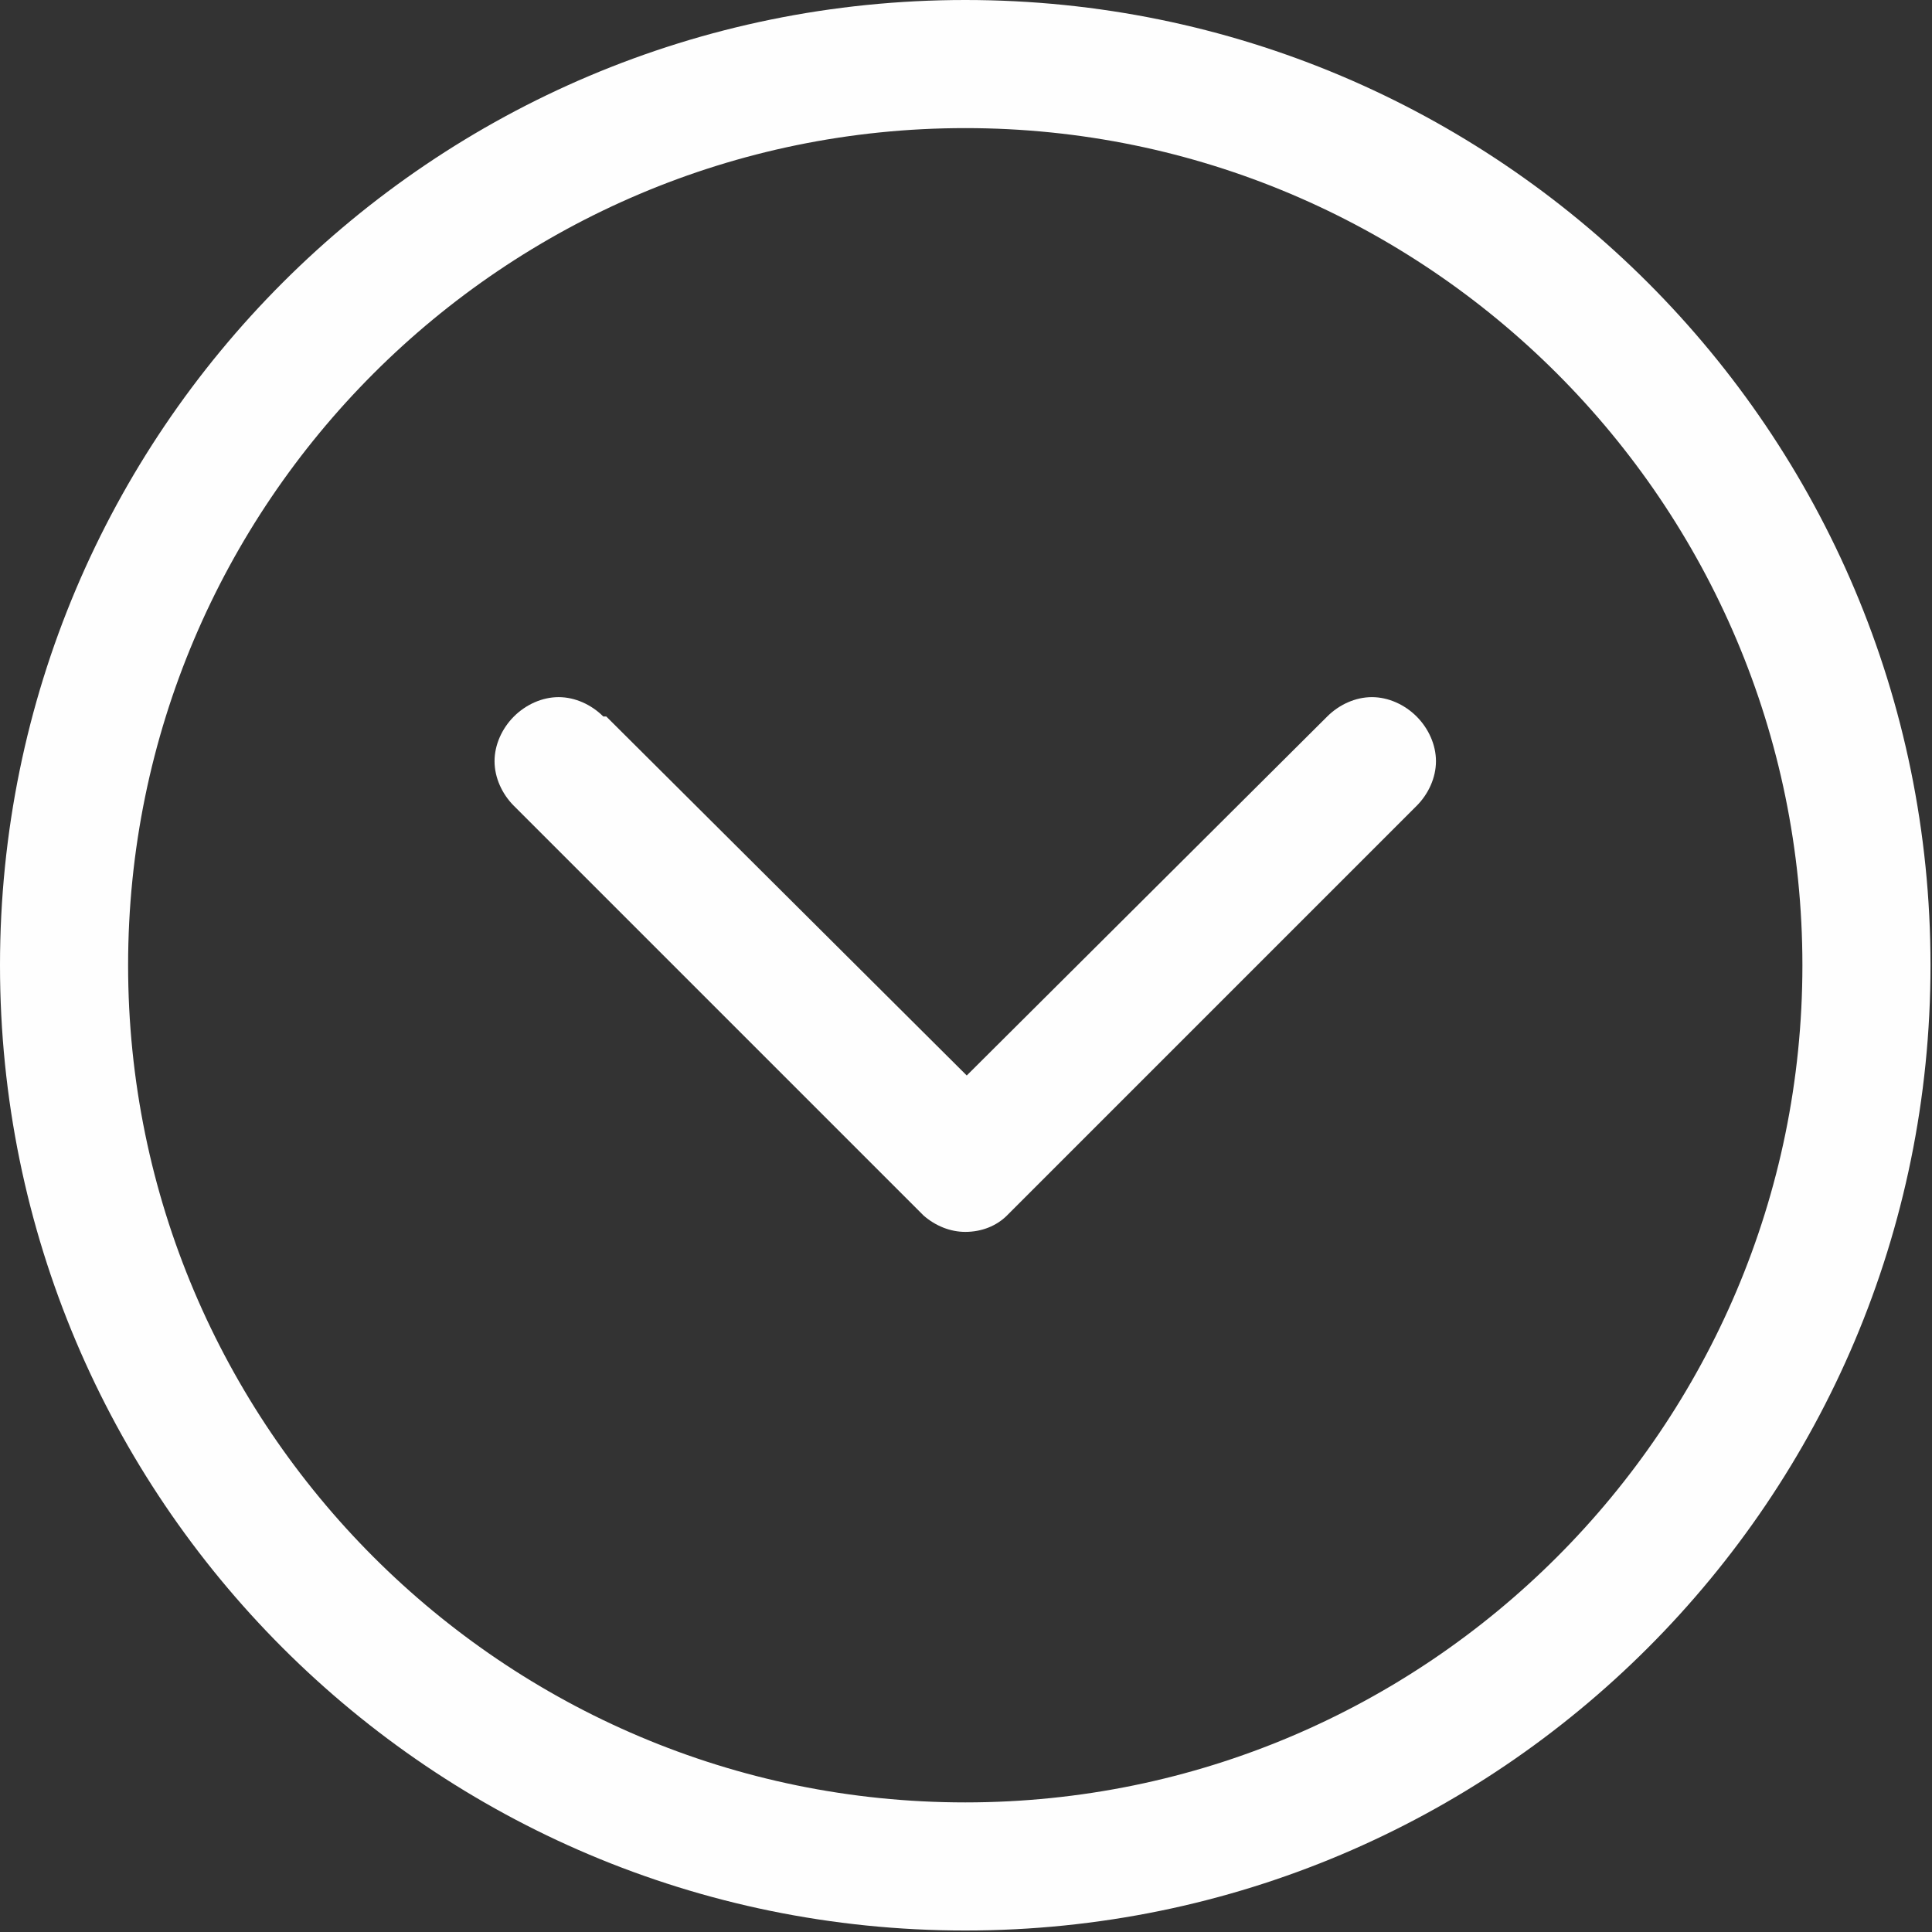
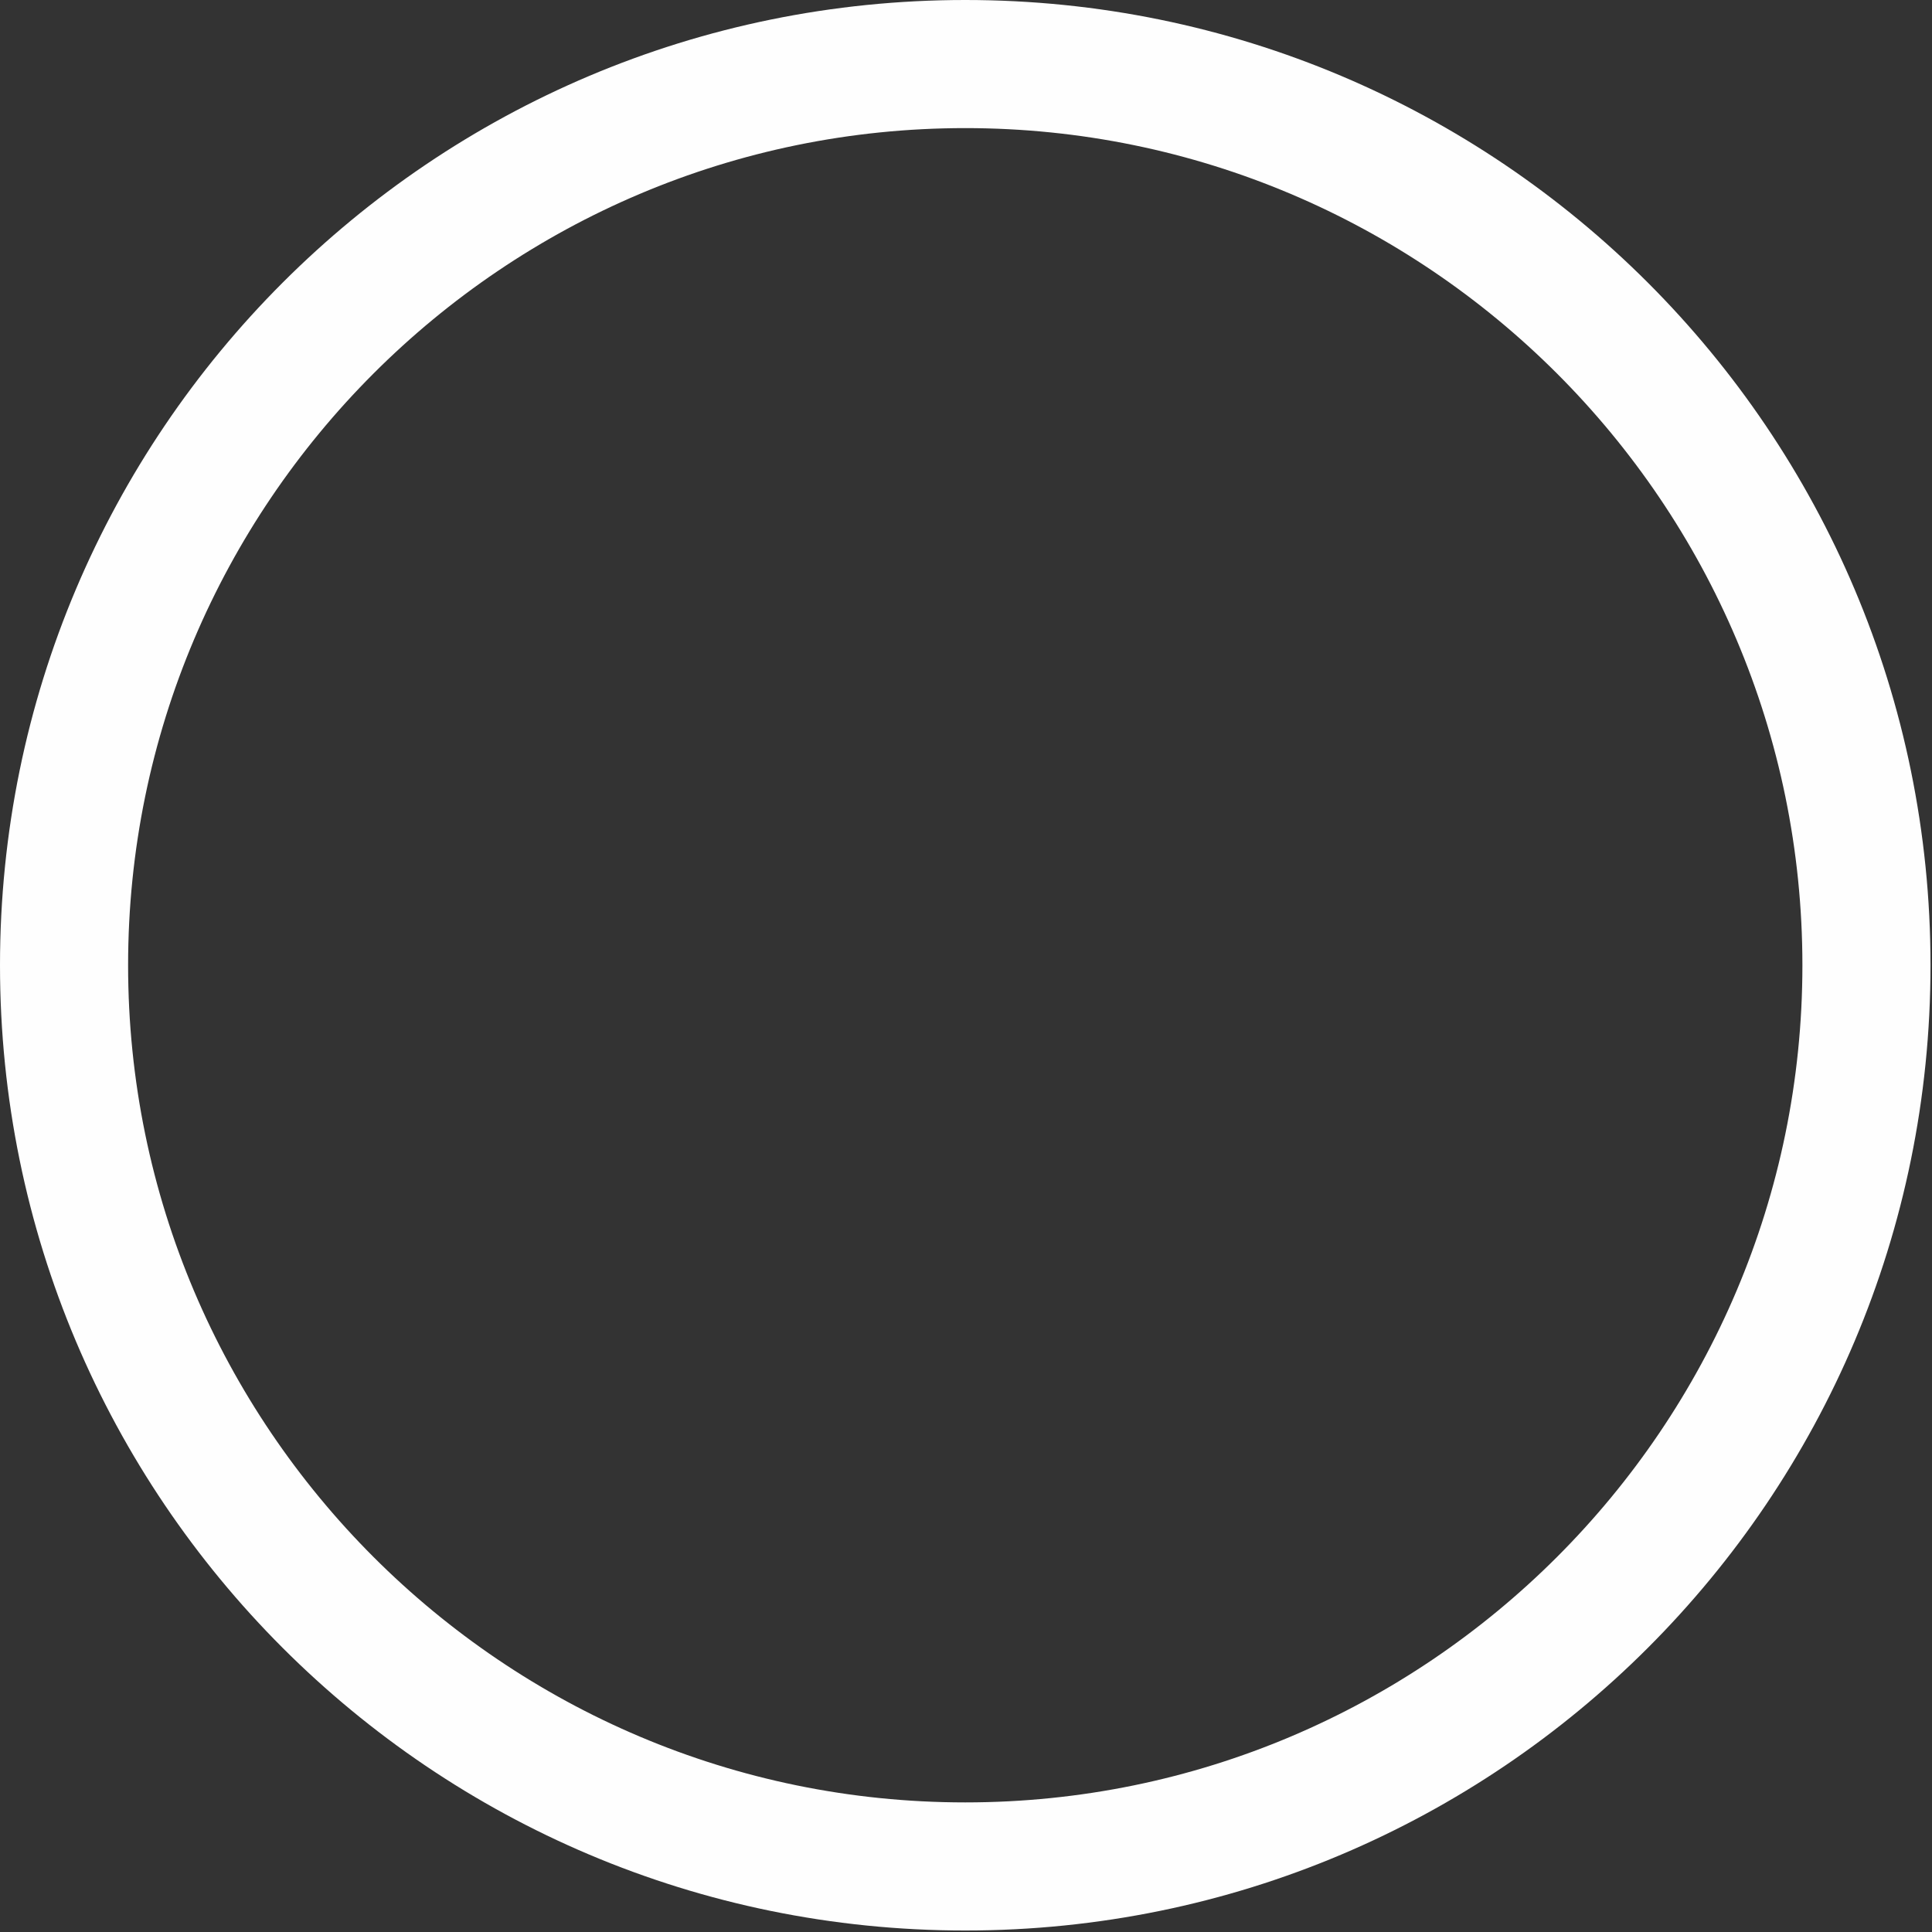
<svg xmlns="http://www.w3.org/2000/svg" xml:space="preserve" width="7.937mm" height="7.937mm" style="shape-rendering:geometricPrecision; text-rendering:geometricPrecision; image-rendering:optimizeQuality; fill-rule:evenodd; clip-rule:evenodd" viewBox="0 0 12.97 12.97">
  <rect x="0" y="0" width="12.97" height="12.97" fill="#333333" stroke="none" />
  <defs>
    <style type="text/css">  .fil0 {fill:#FEFEFE;fill-rule:nonzero}  </style>
  </defs>
  <g id="Слой_x0020_1">
    <g id="_2243349137968">
      <g id="Layer_2" data-name="Layer 2">
        <path class="fil0" d="M6.48 0c3.58,0 6.48,2.9 6.48,6.48 0,3.58 -2.9,6.48 -6.48,6.48 -3.58,0 -6.48,-2.9 -6.48,-6.48 0,-3.58 2.9,-6.48 6.48,-6.48zm0 12.1c3.1,-0 5.62,-2.52 5.62,-5.62 0,-3.1 -2.52,-5.62 -5.62,-5.62 -3.1,0 -5.62,2.52 -5.62,5.62 0,3.1 2.52,5.62 5.62,5.62l0 0z" />
-         <path class="fil0" d="M4.07 4.81l2.42 2.41 2.42 -2.41c0.08,-0.08 0.19,-0.13 0.3,-0.13 0.11,0 0.22,0.05 0.3,0.13l-0 0c0.08,0.08 0.13,0.19 0.13,0.3 0,0.11 -0.05,0.22 -0.13,0.3l-2.75 2.75c-0.07,0.07 -0.17,0.11 -0.28,0.11 -0.1,0 -0.2,-0.04 -0.28,-0.11l-2.75 -2.75c-0.08,-0.08 -0.13,-0.19 -0.13,-0.3 0,-0.11 0.05,-0.22 0.13,-0.3l-0 0c0.08,-0.08 0.19,-0.13 0.3,-0.13 0.11,0 0.22,0.05 0.3,0.13l-0 0z" />
      </g>
    </g>
  </g>
</svg>